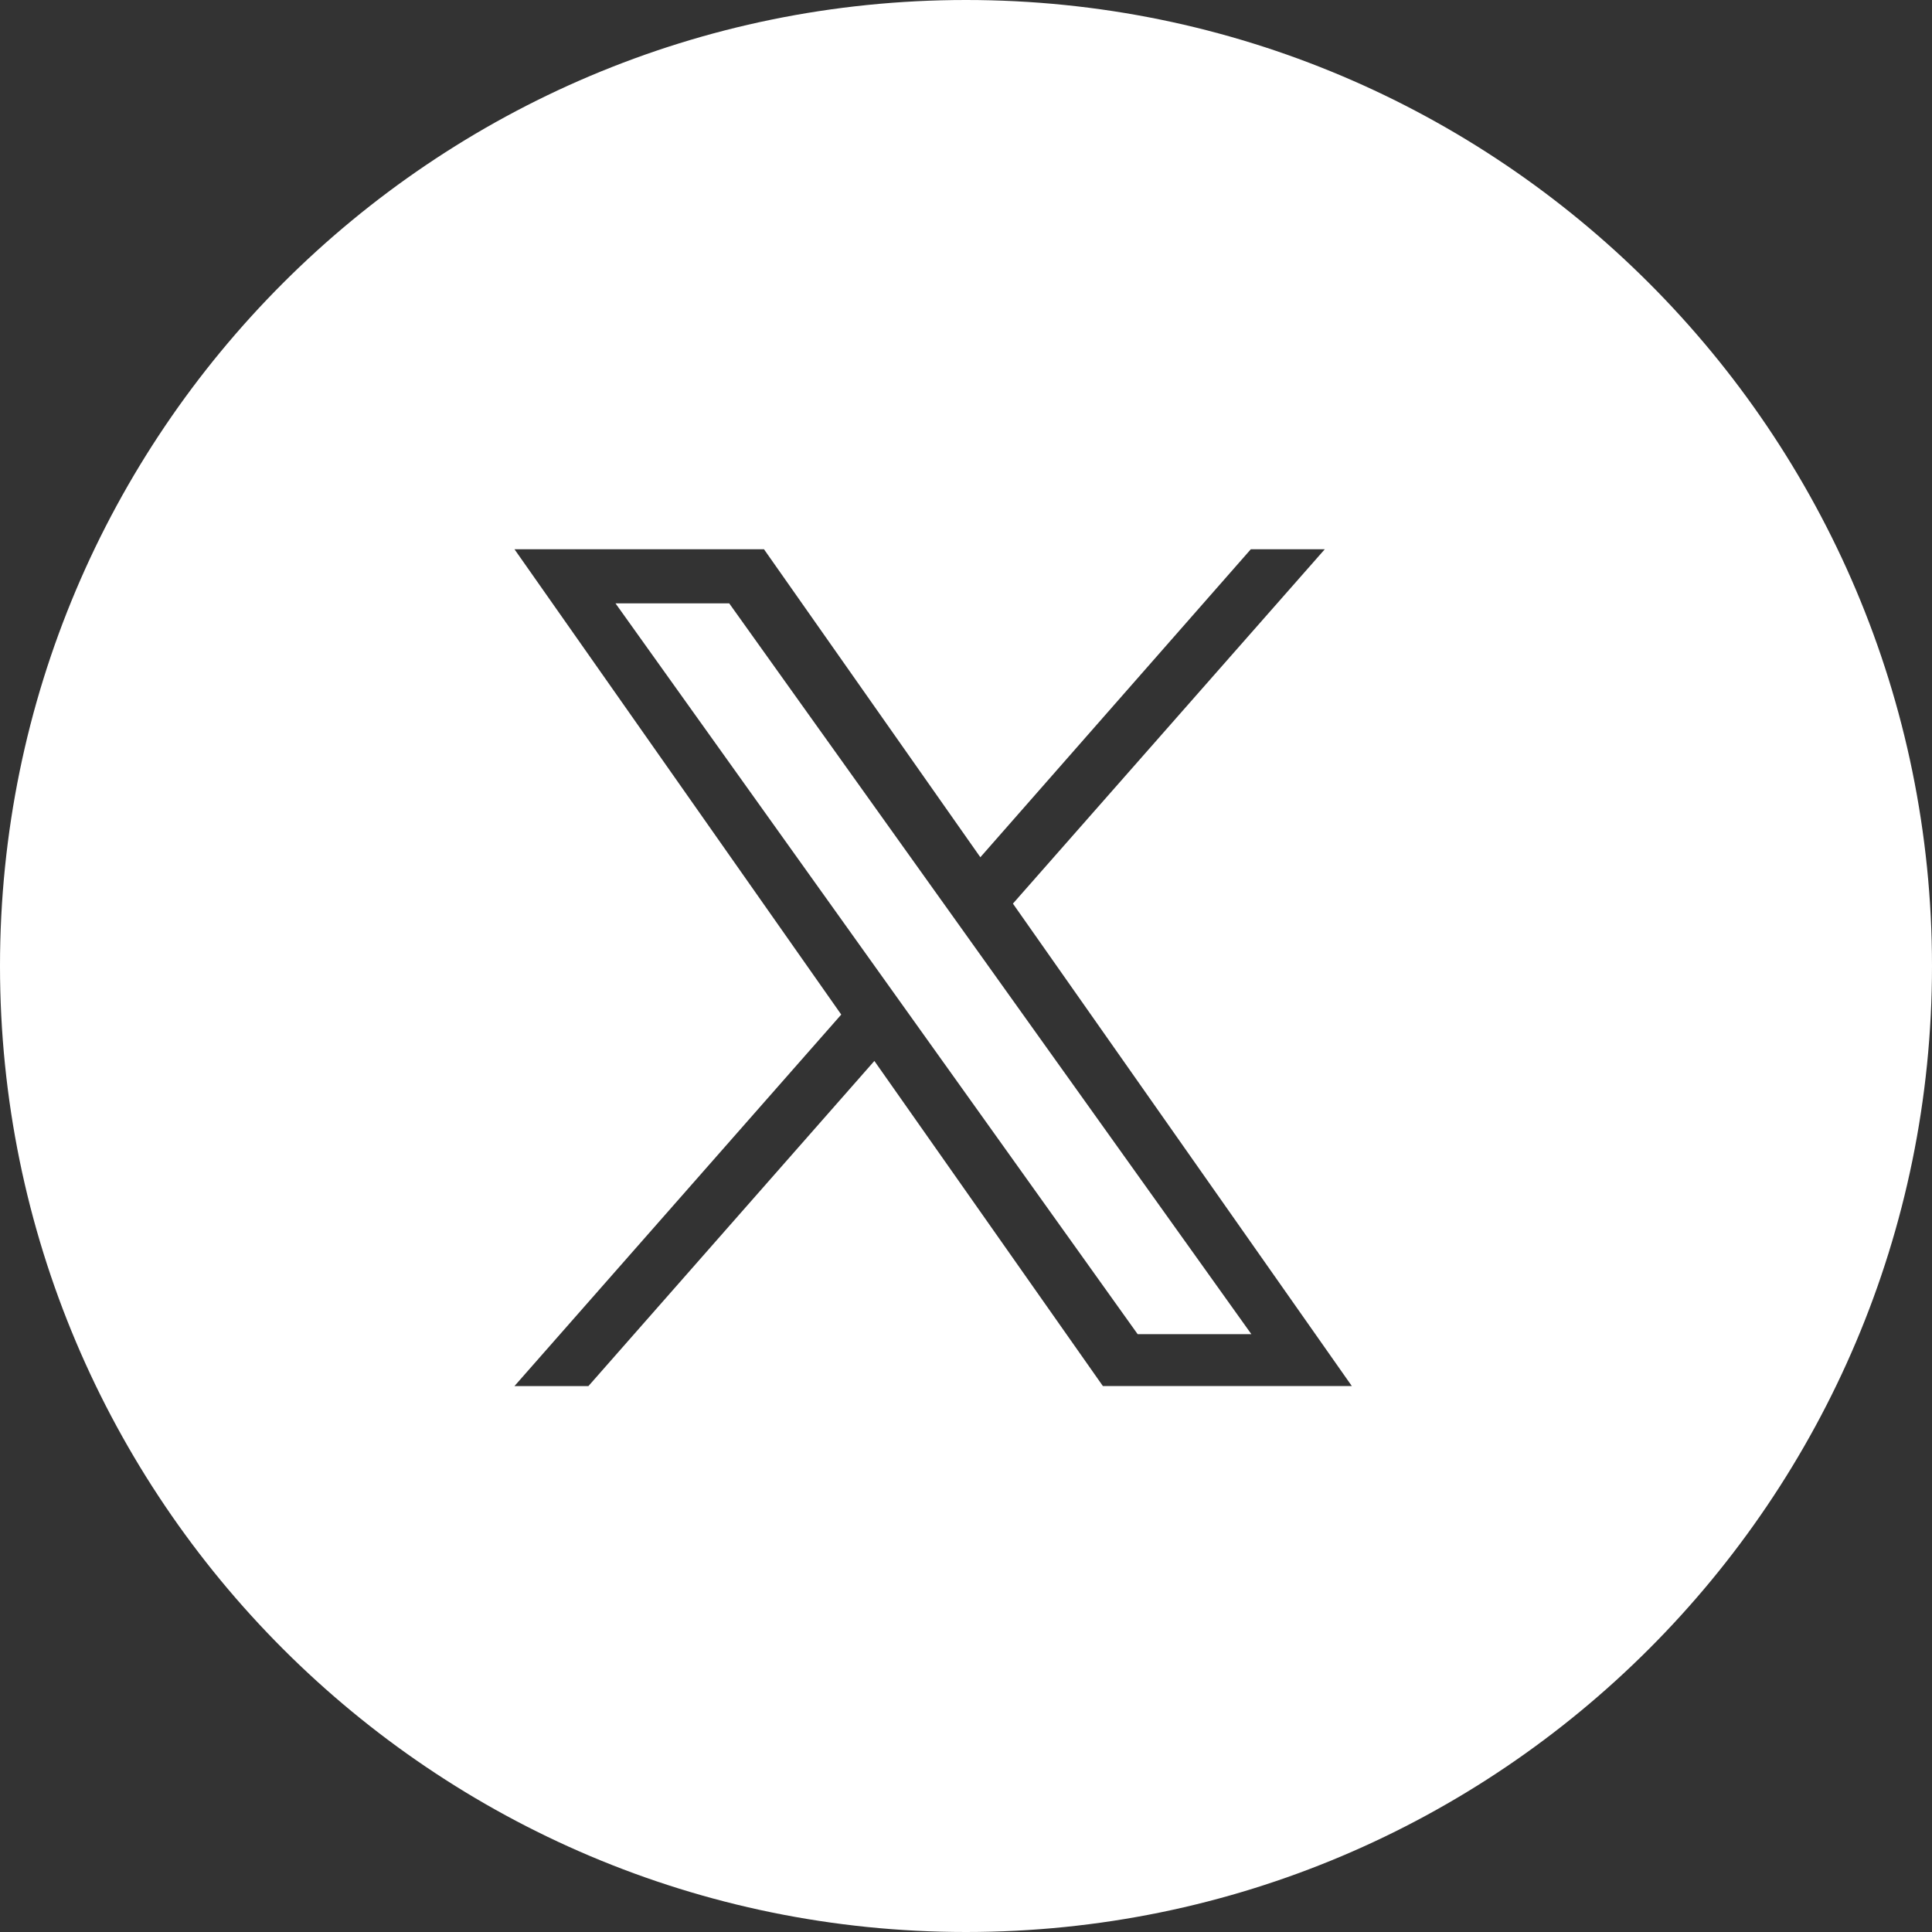
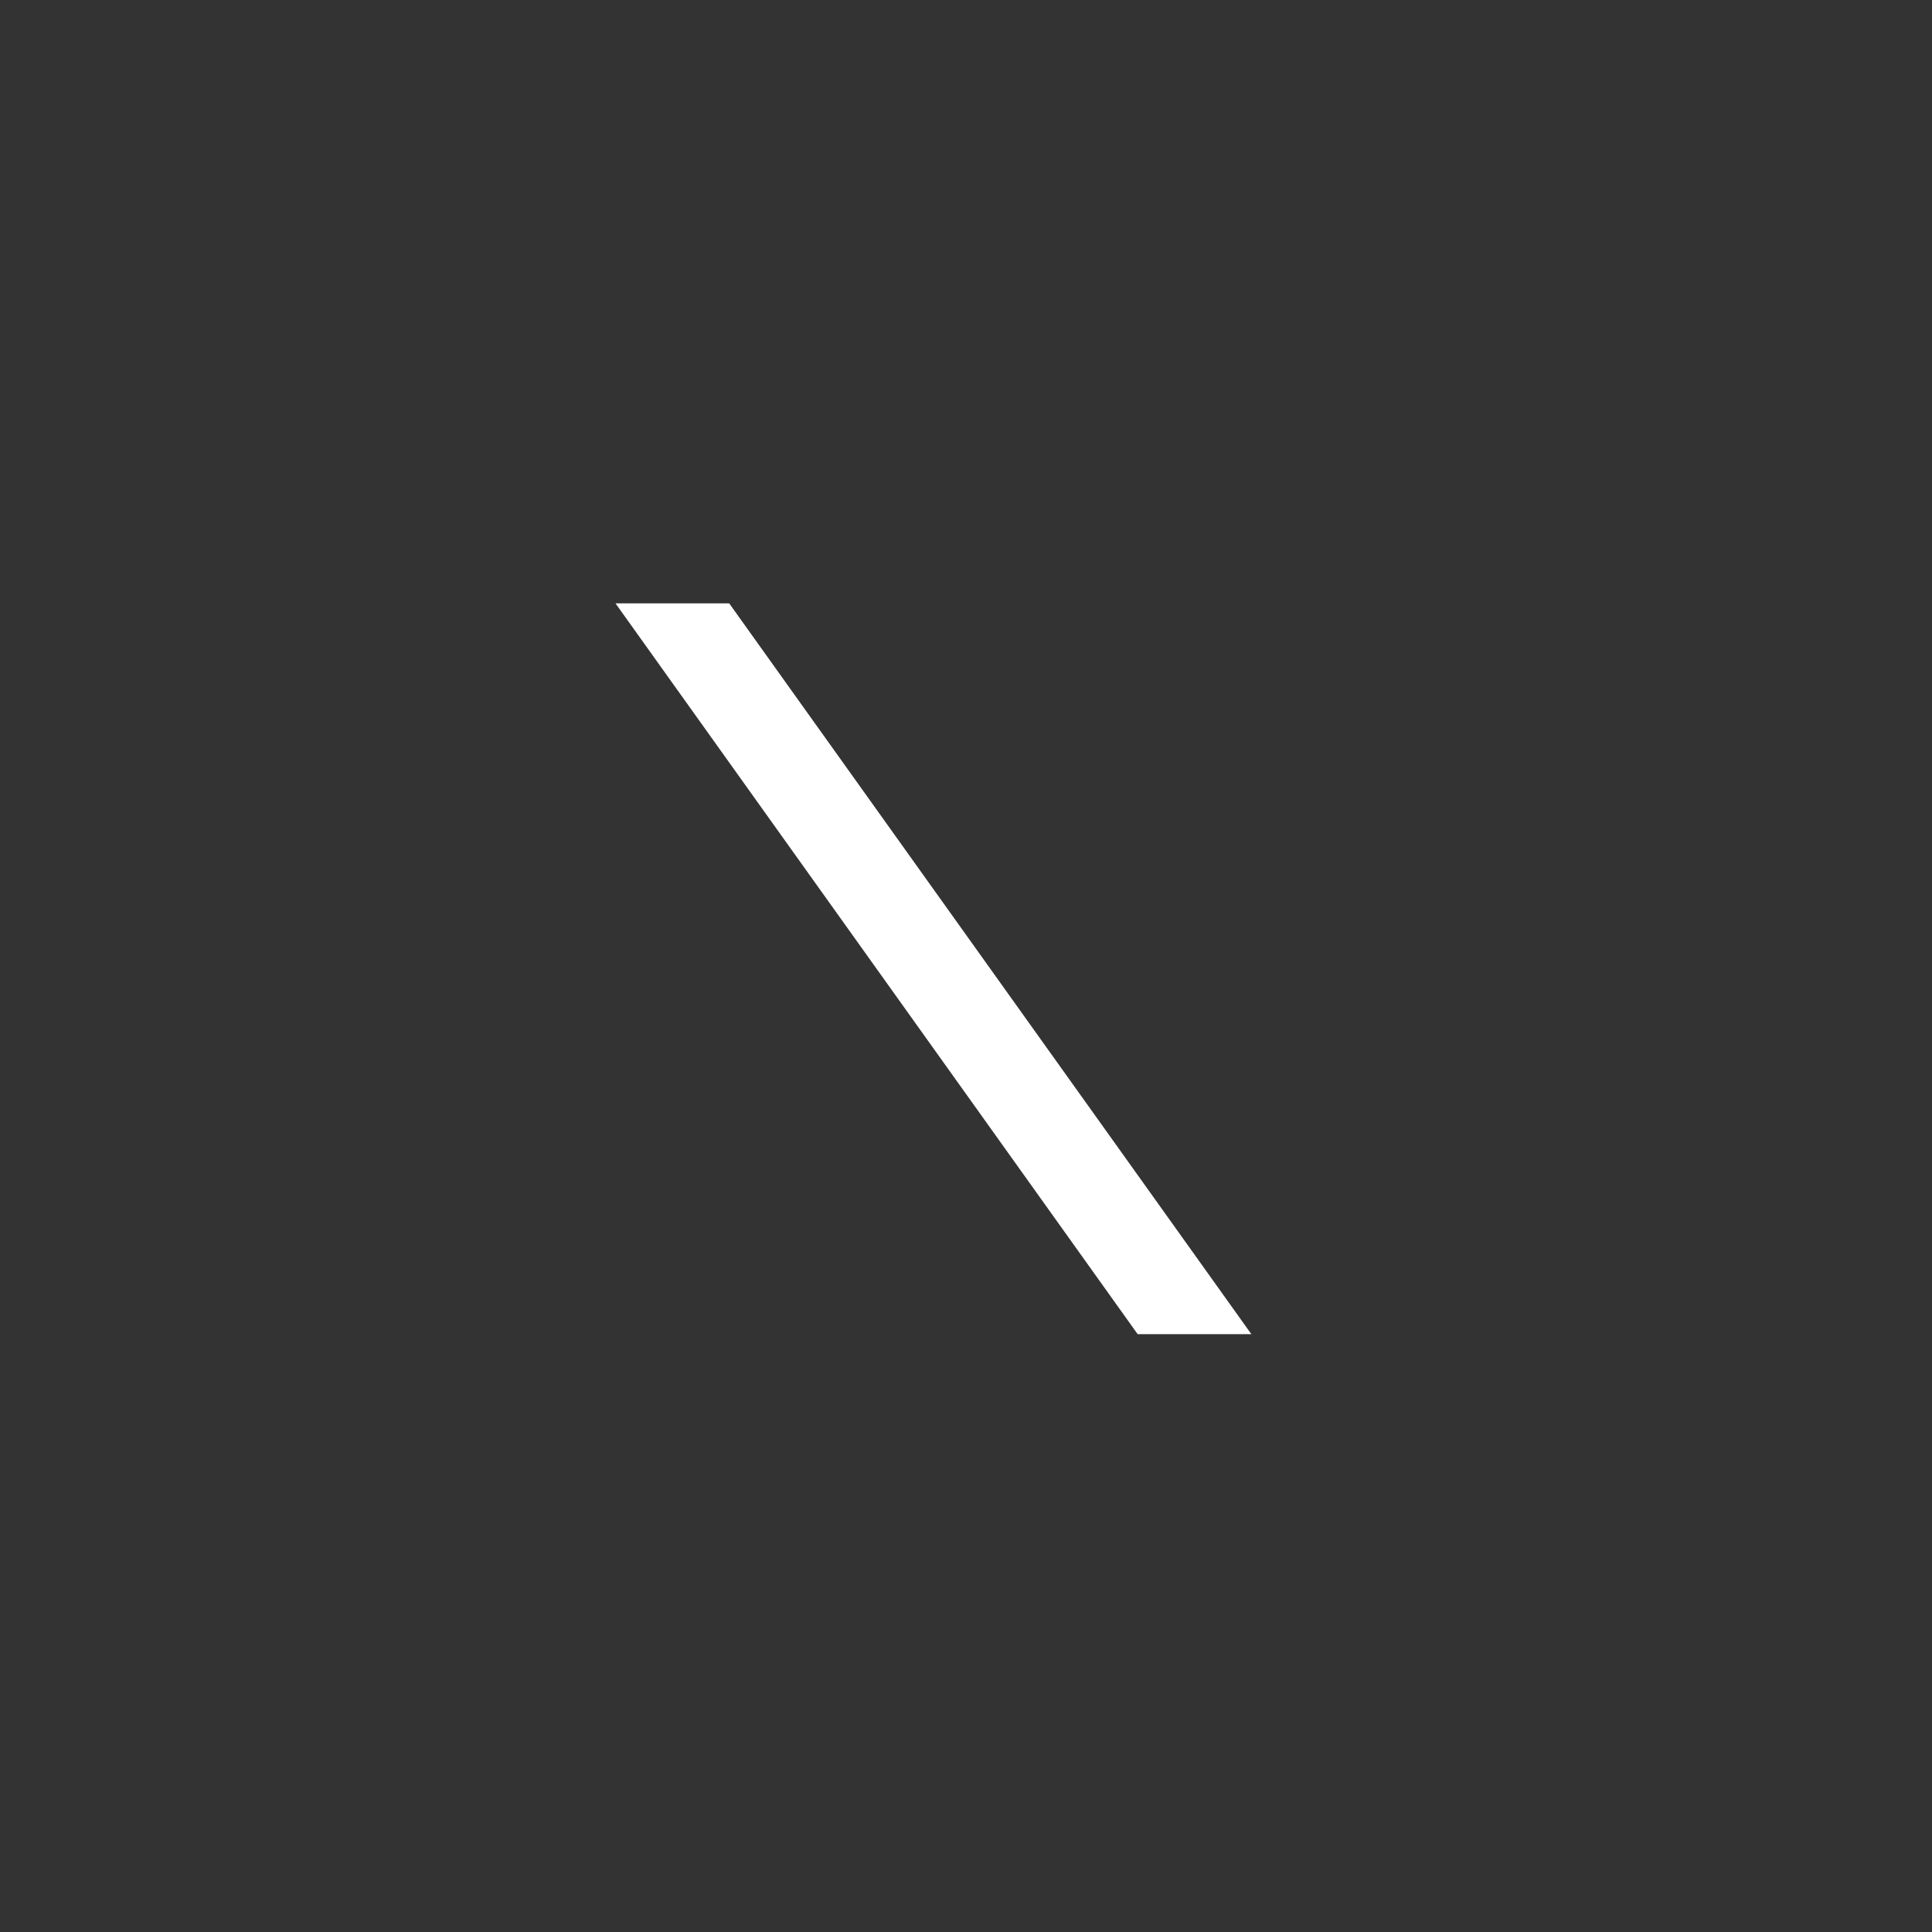
<svg xmlns="http://www.w3.org/2000/svg" id="Calque_2" viewBox="0 0 35 35">
  <rect x="0" y="0" width="35" height="35" fill="#333333" stroke="none" />
  <defs>
    <style>.cls-1{fill:#fff;stroke-width:0px;}</style>
  </defs>
  <g id="Calque_1-2">
    <polygon class="cls-1" points="11.15 10.93 20.61 24.17 22.67 24.17 13.21 10.93 11.15 10.93" />
-     <path class="cls-1" d="M17.5,0C7.84,0,0,7.84,0,17.5s7.84,17.5,17.5,17.5,17.5-7.84,17.5-17.5S27.16,0,17.5,0ZM19.98,25.11l-4.14-5.89-5.18,5.89h-1.34l5.92-6.73-5.92-8.43h4.52l3.92,5.58,4.9-5.58h1.34l-5.65,6.42h0l6.14,8.74h-4.52Z" />
  </g>
</svg>